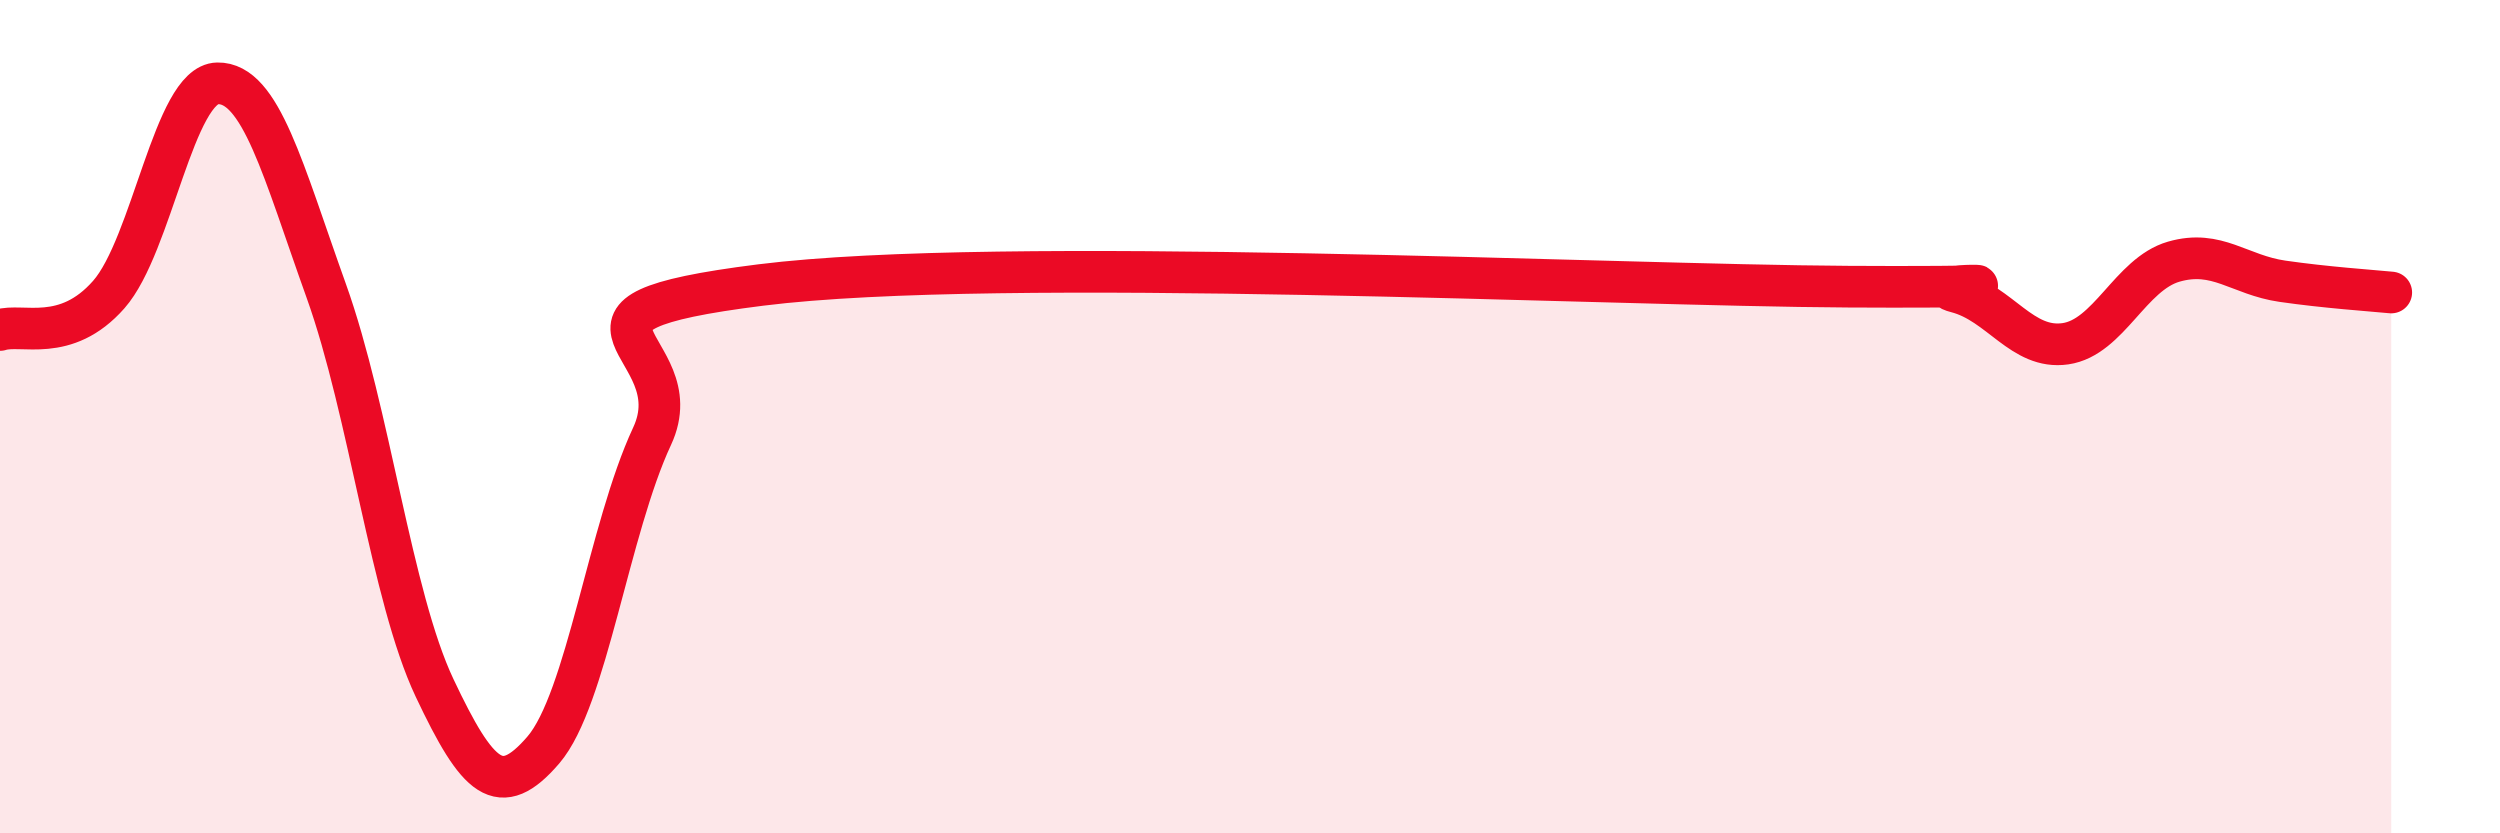
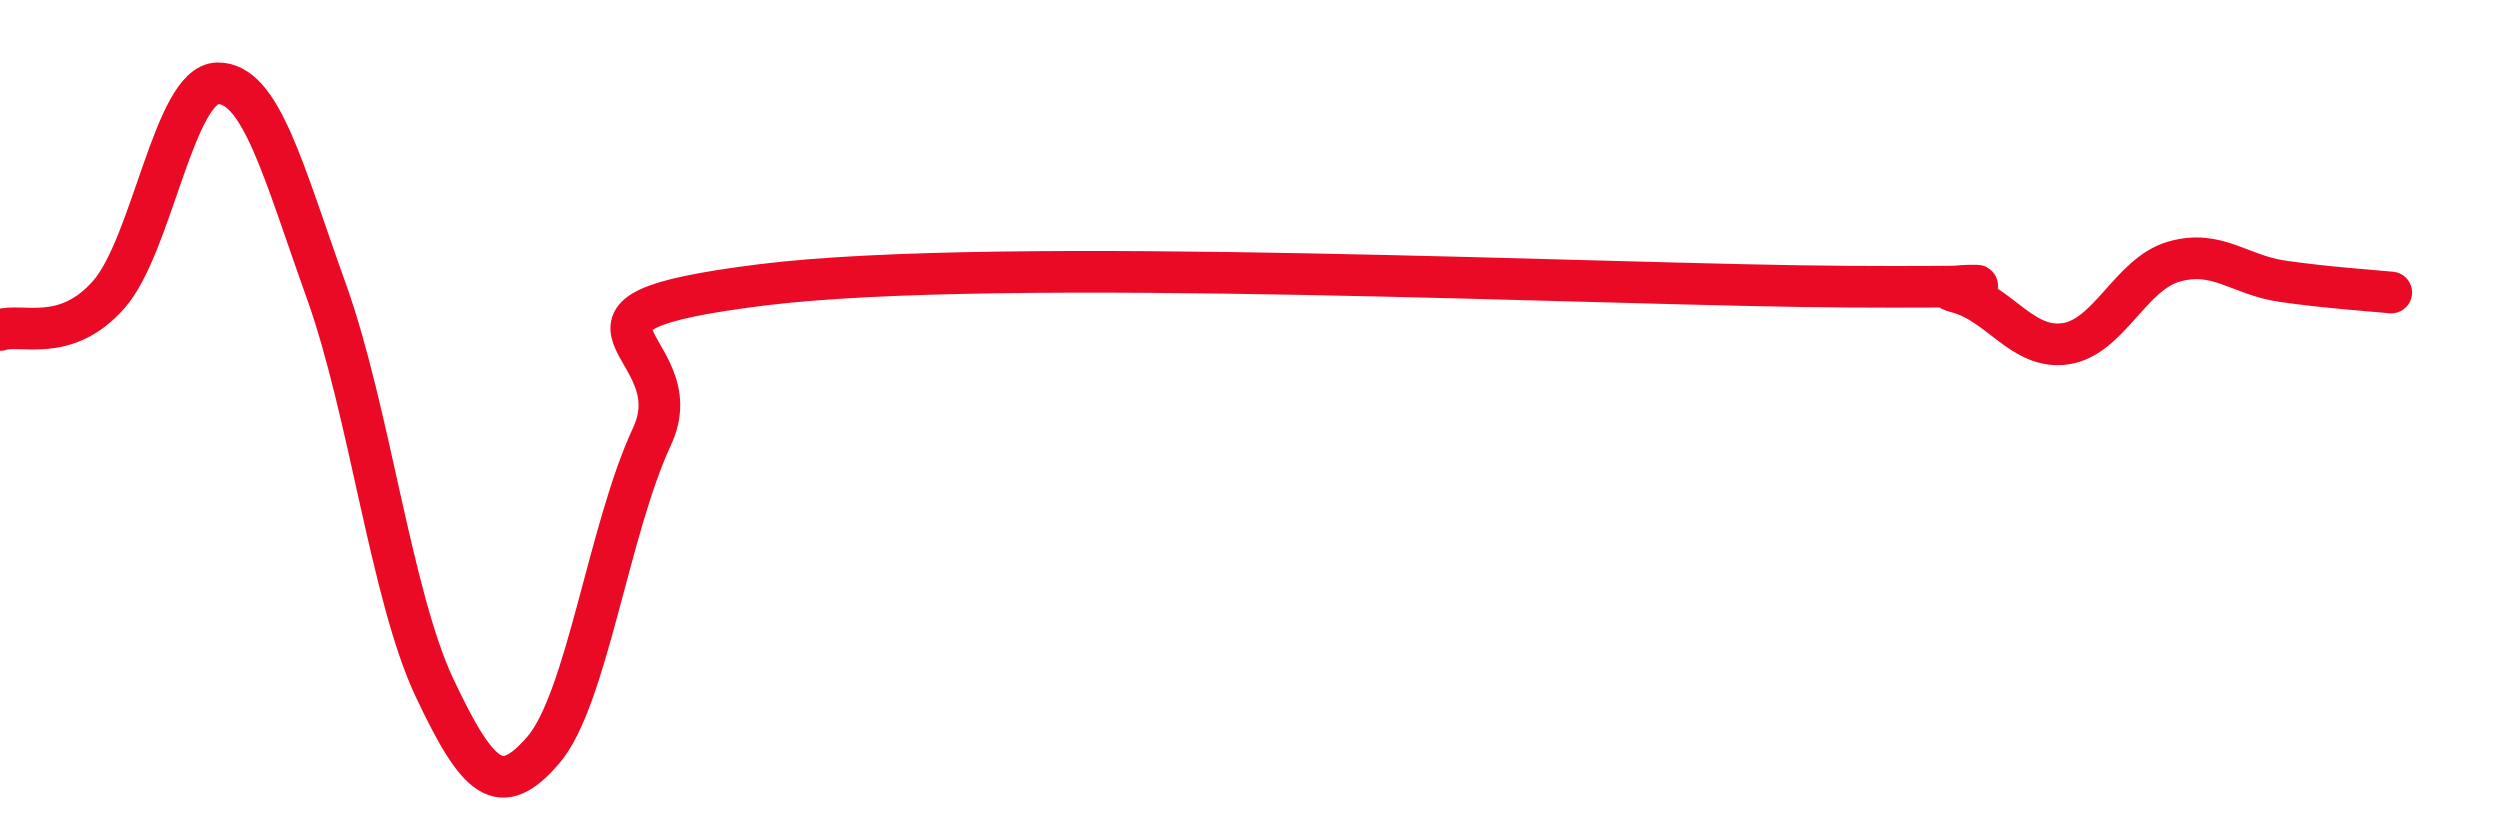
<svg xmlns="http://www.w3.org/2000/svg" width="60" height="20" viewBox="0 0 60 20">
-   <path d="M 0,7.92 C 0.52,7.75 1.57,8.25 2.61,7.07 C 3.65,5.89 4.18,2.02 5.22,2 C 6.26,1.98 6.79,4.08 7.83,6.98 C 8.87,9.88 9.39,14.31 10.43,16.51 C 11.47,18.71 12,19.21 13.04,18 C 14.08,16.79 14.61,12.7 15.65,10.47 C 16.69,8.24 12.52,7.56 18.26,6.84 C 24,6.12 38.61,6.85 44.35,6.88 C 50.09,6.91 45.92,6.74 46.96,7.01 C 48,7.28 48.53,8.4 49.57,8.25 C 50.61,8.1 51.13,6.58 52.17,6.28 C 53.21,5.98 53.74,6.6 54.78,6.75 C 55.82,6.9 56.87,6.97 57.39,7.02L57.39 20L0 20Z" fill="#EB0A25" opacity="0.1" stroke-linecap="round" stroke-linejoin="round" />
  <path d="M 0,7.92 C 0.52,7.75 1.57,8.25 2.61,7.07 C 3.65,5.89 4.18,2.02 5.22,2 C 6.26,1.98 6.79,4.08 7.83,6.98 C 8.87,9.88 9.39,14.31 10.43,16.51 C 11.47,18.71 12,19.21 13.04,18 C 14.08,16.79 14.61,12.7 15.65,10.47 C 16.69,8.24 12.52,7.56 18.26,6.84 C 24,6.12 38.61,6.85 44.35,6.88 C 50.09,6.91 45.92,6.74 46.96,7.01 C 48,7.28 48.53,8.4 49.57,8.25 C 50.61,8.1 51.13,6.58 52.17,6.28 C 53.21,5.98 53.74,6.6 54.78,6.75 C 55.82,6.9 56.87,6.97 57.39,7.02" stroke="#EB0A25" stroke-width="1" fill="none" stroke-linecap="round" stroke-linejoin="round" />
</svg>